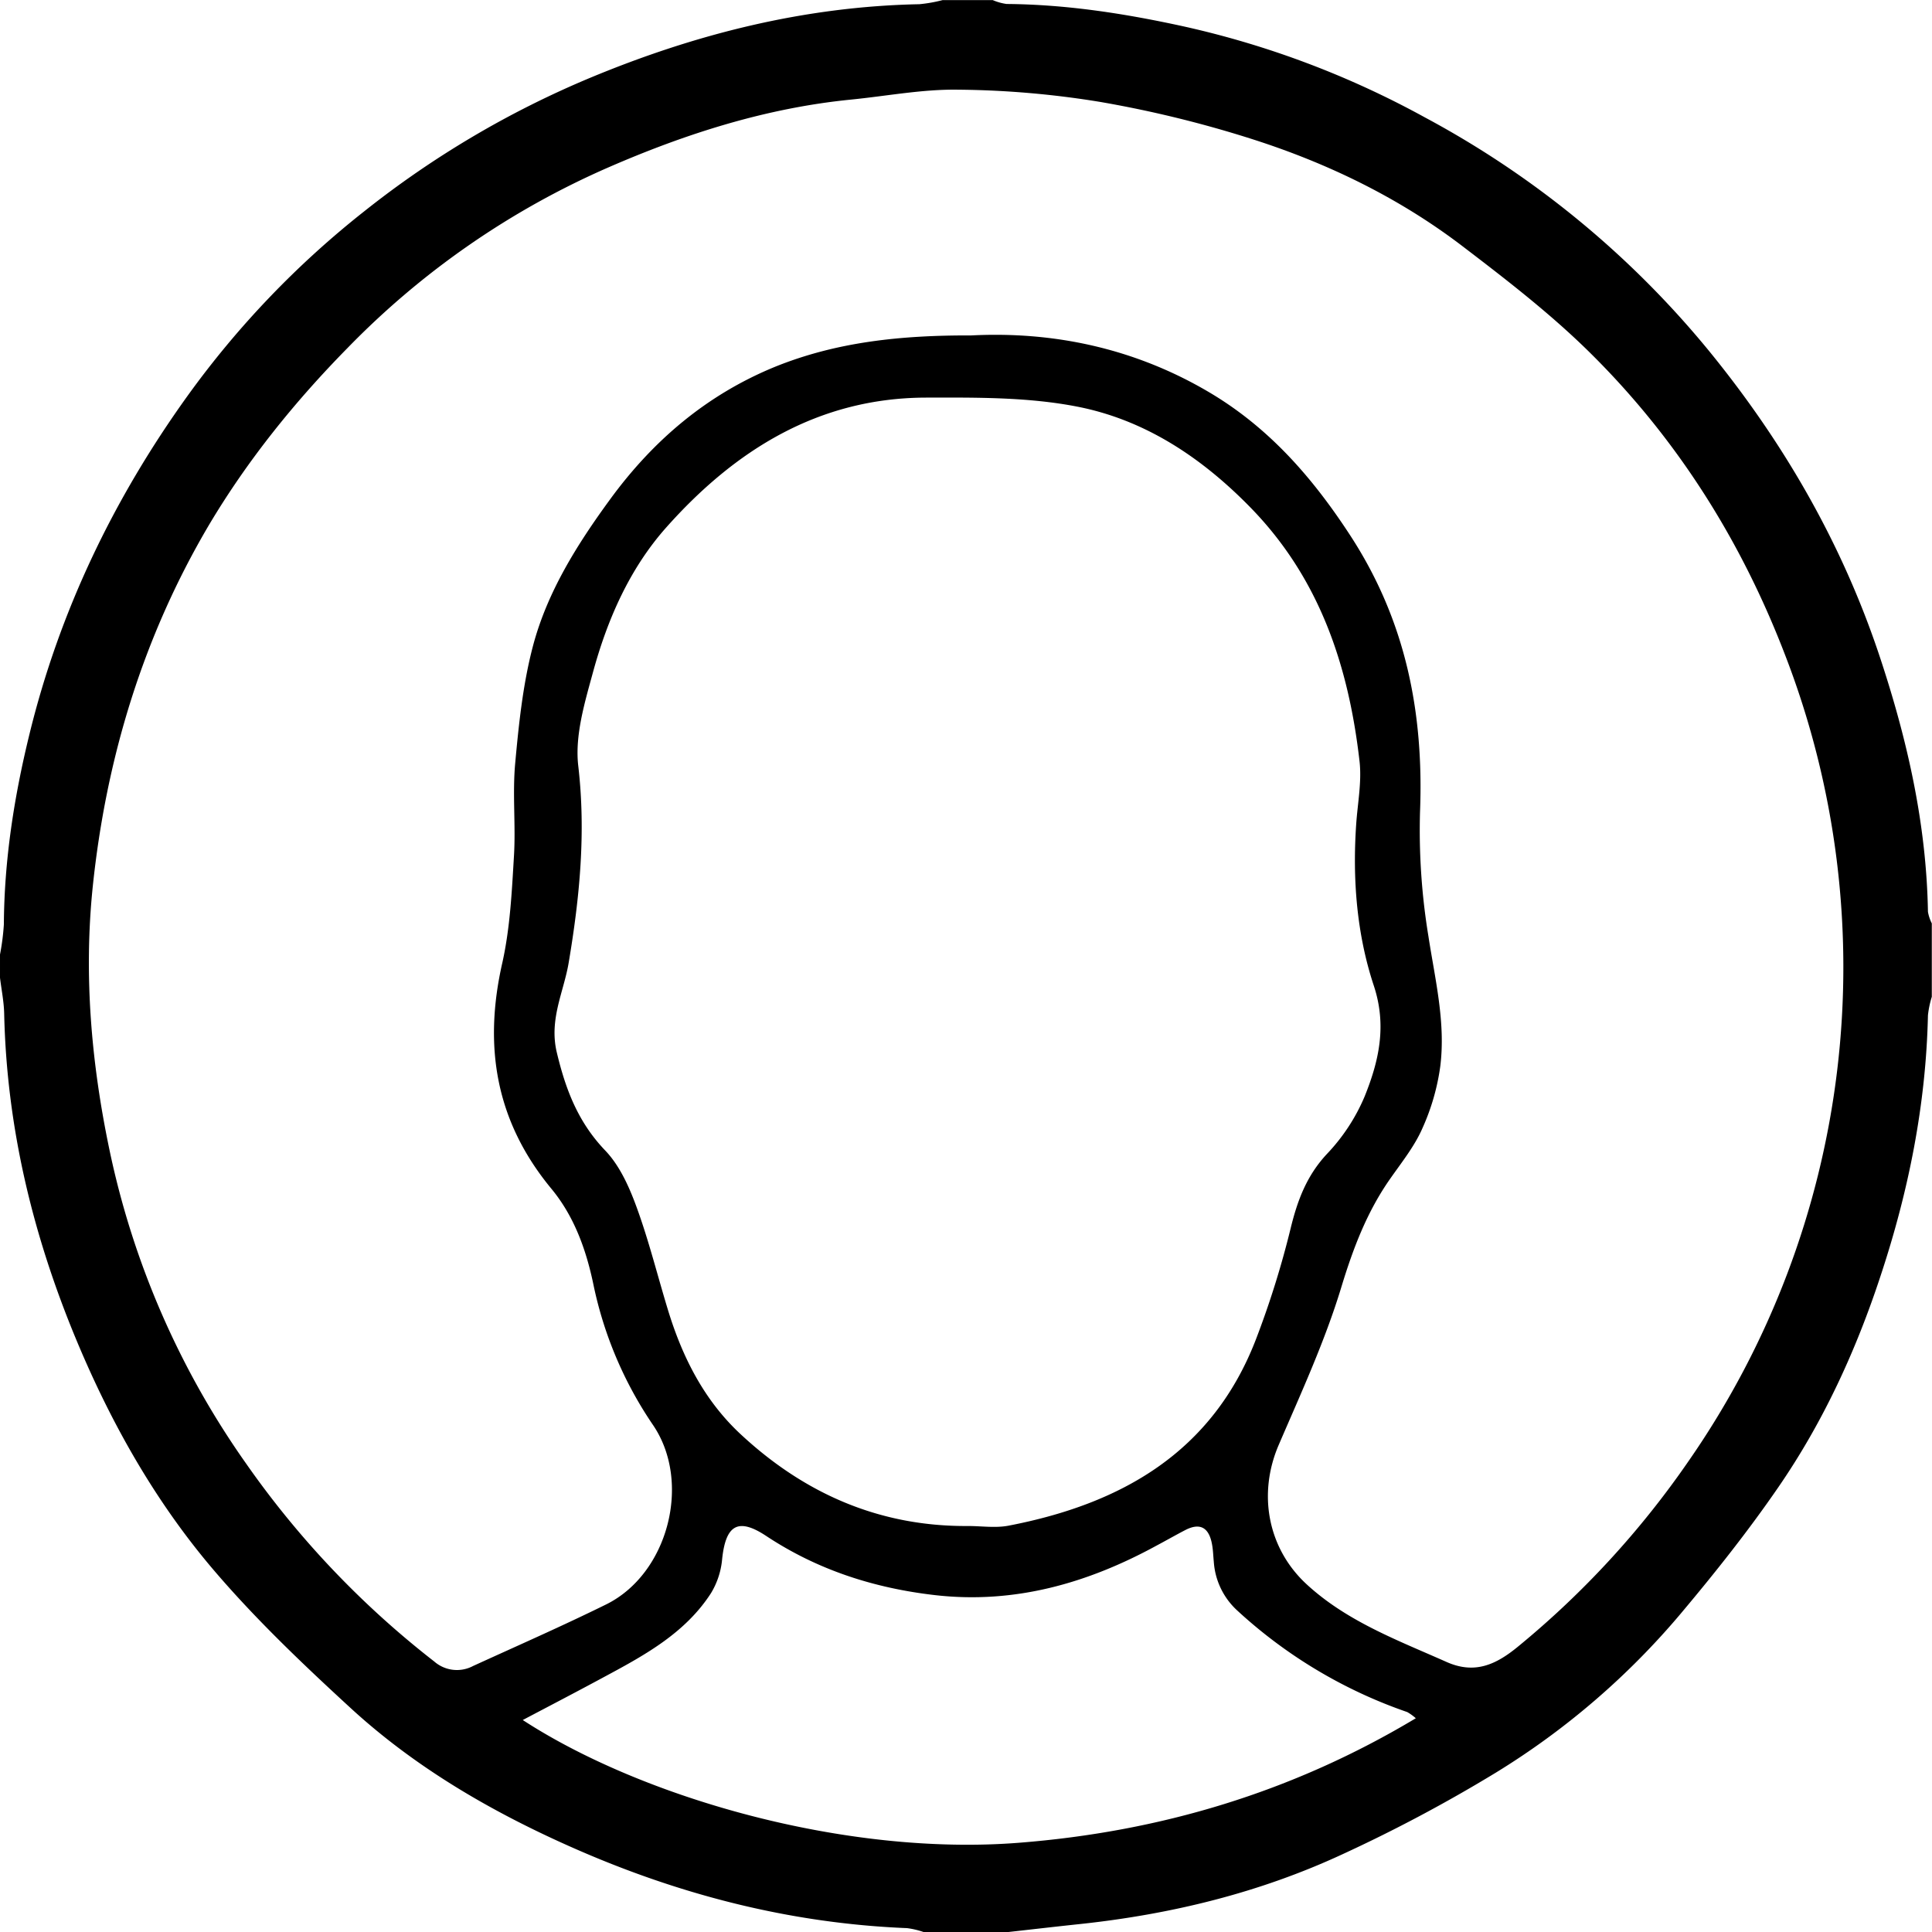
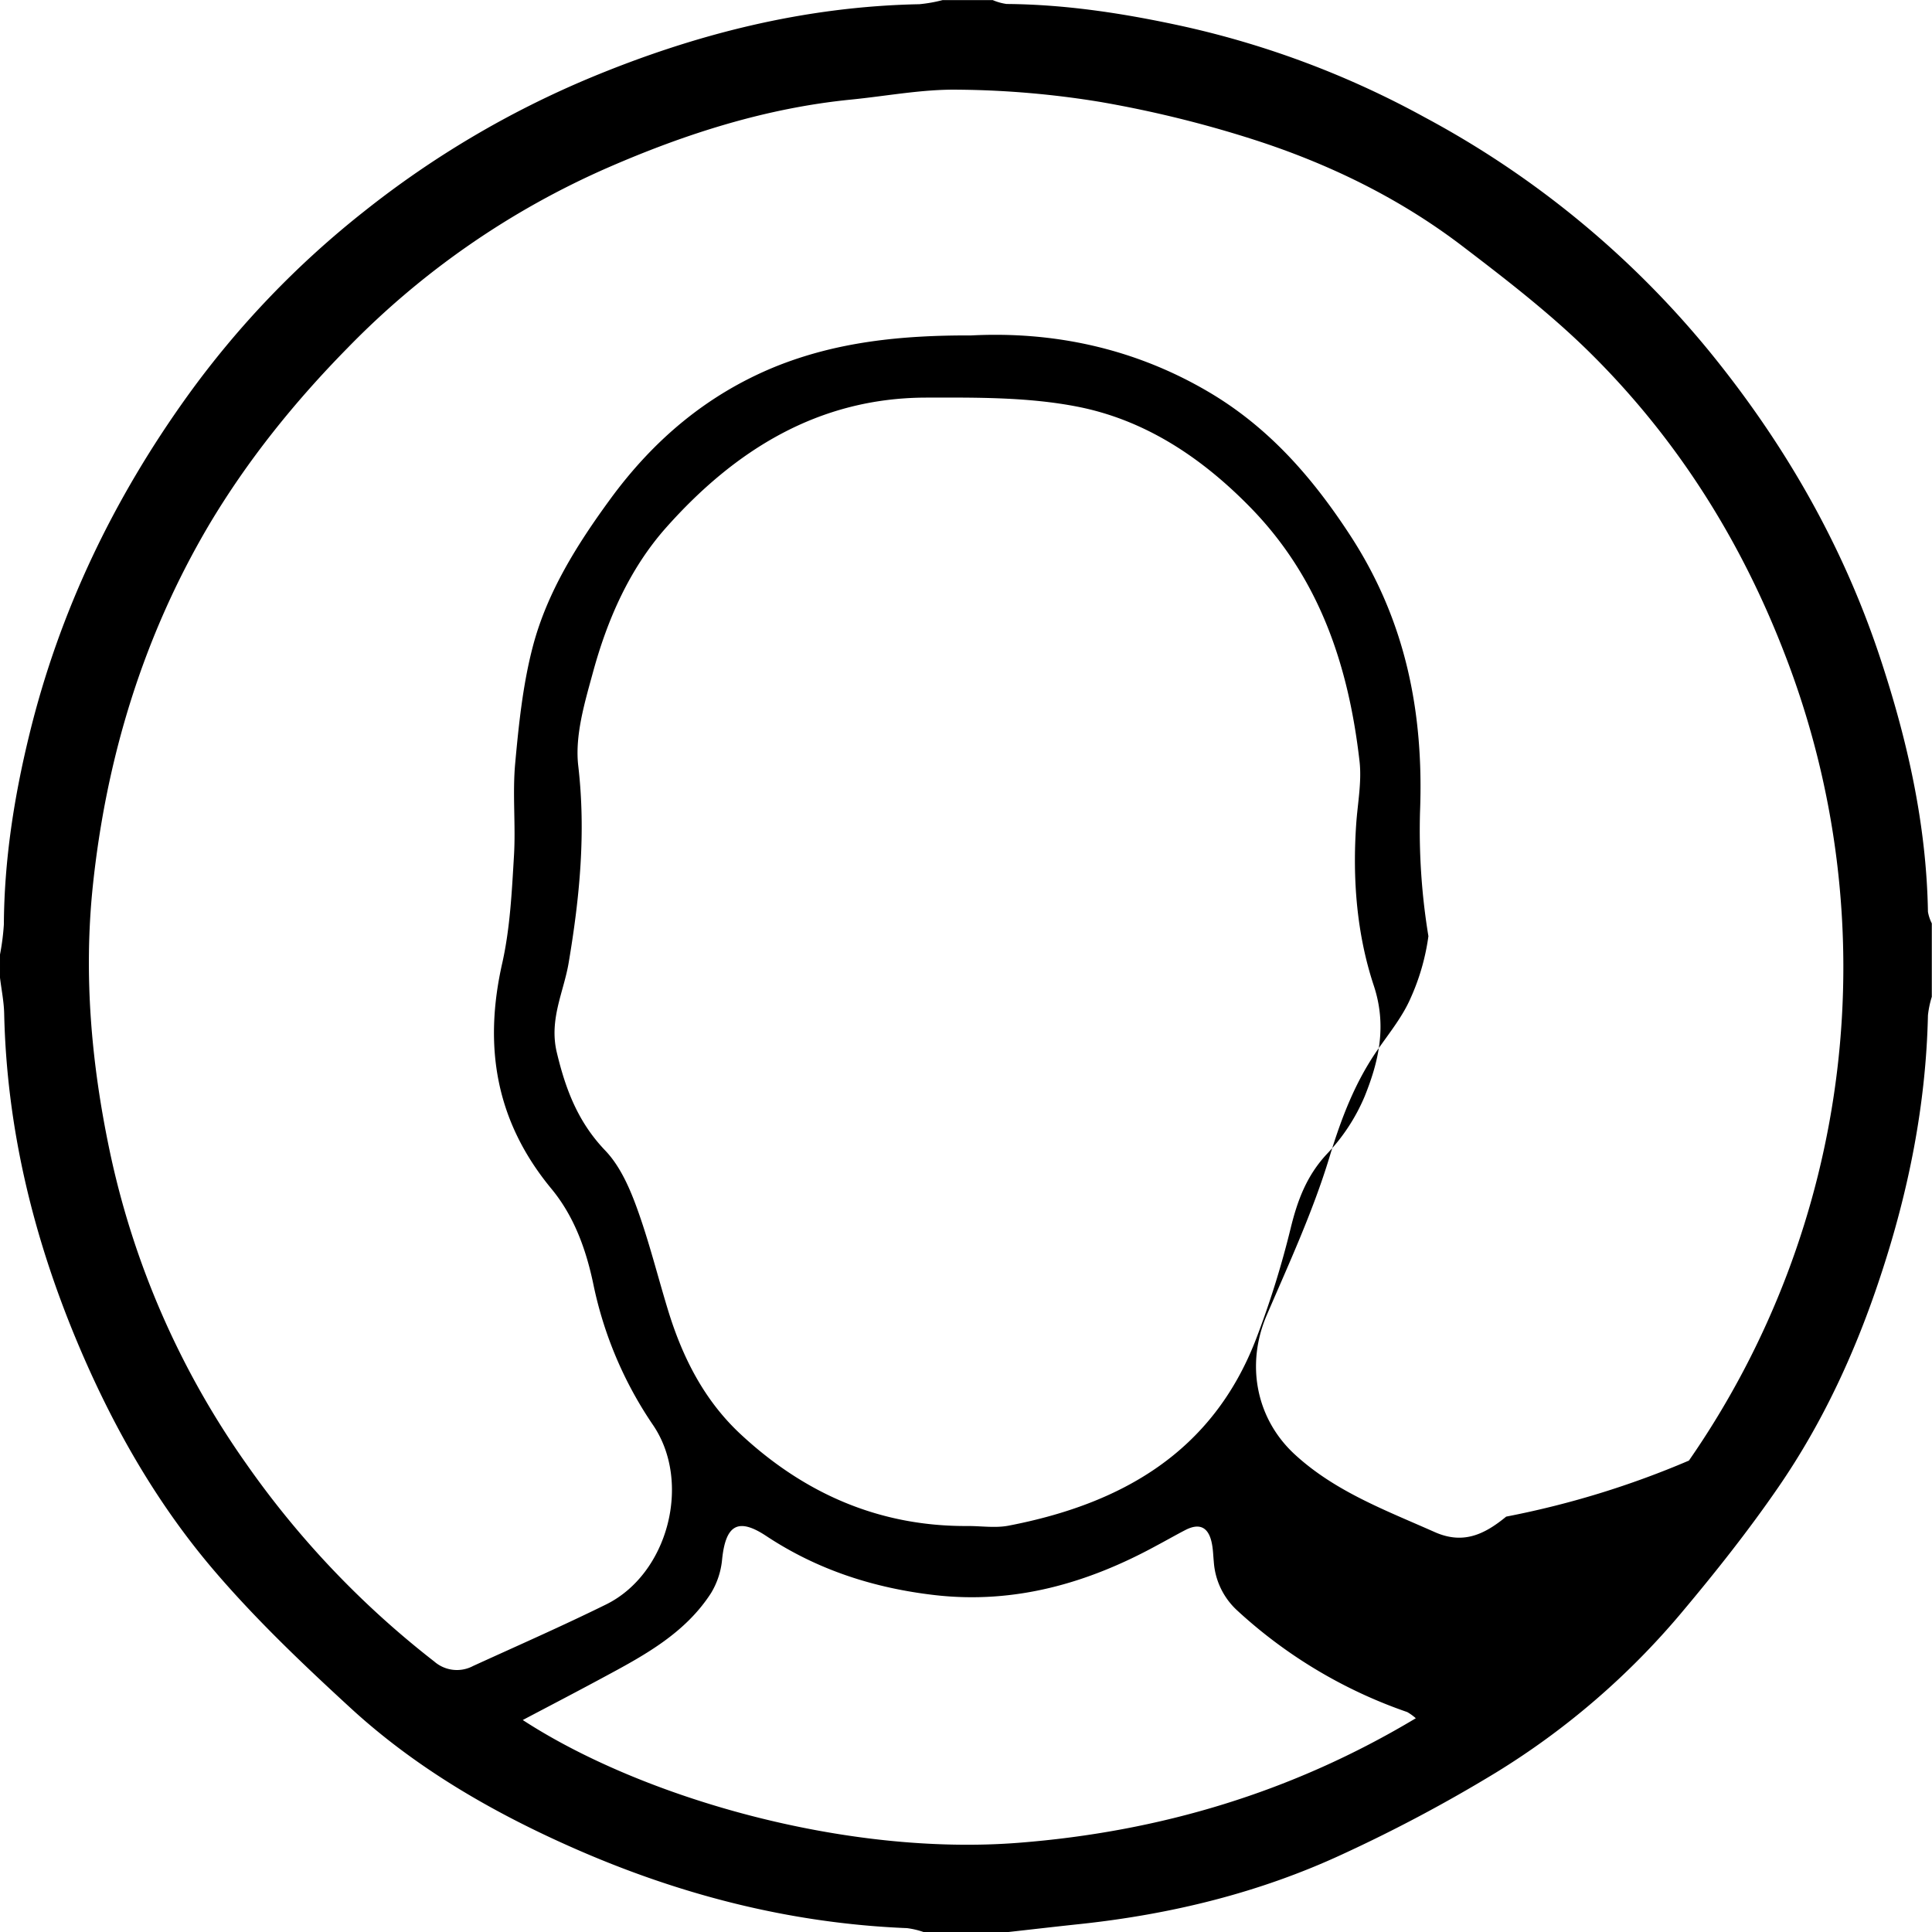
<svg xmlns="http://www.w3.org/2000/svg" id="Layer_1" data-name="Layer 1" viewBox="0 0 500 500">
-   <path d="M971,790H949a21.65,21.65,0,0,0-4.24-1c-30.59-1.23-59.67-8.82-87.5-21.24-20.54-9.16-39.91-20.46-56.52-35.72-12.56-11.54-25-23.38-36-36.37-14.78-17.5-26-37.41-34.88-58.66-11.34-27.16-18.13-55.22-18.78-84.71-.07-3.1-.71-6.18-1.08-9.27v-6a61.34,61.34,0,0,0,1-7.8c.1-16.66,2.65-33,6.6-49.13,7.81-32,21.83-61.09,41-87.74a237.94,237.94,0,0,1,45.56-47.59,246.69,246.69,0,0,1,58.47-34.59c27.35-11.39,55.57-18.5,85.3-19.09a38.06,38.06,0,0,0,6-1.06h13a14.06,14.06,0,0,0,3.58,1c15.63.12,30.9,2.52,46.17,5.88a235.84,235.84,0,0,1,62,23.43,243.83,243.83,0,0,1,73.62,60.49c19.42,23.8,34.45,49.9,44.14,79,7.14,21.47,12.13,43.37,12.51,66.14a10.84,10.84,0,0,0,1,3v19a24.89,24.89,0,0,0-1,4.81c-.51,23.1-5,45.48-12.24,67.35-6.38,19.42-14.88,37.91-26.47,54.75-7.74,11.26-16.26,22-25.07,32.49a197.54,197.54,0,0,1-48,41.36,390.52,390.52,0,0,1-39.85,21.2c-21.43,9.93-44.2,15.48-67.7,18C983.43,788.58,977.22,789.31,971,790Zm-9.65-413.19c21.24-1.09,42.26,3.28,61.62,14.73,15.46,9.15,26.75,22.09,36.53,37.12,14.31,22,19,45.74,18,71.46a169.15,169.15,0,0,0,2.17,32.16c1.72,11.19,4.48,22.27,3.08,33.62a57.74,57.74,0,0,1-4.59,16c-2,4.64-5.31,8.78-8.27,13-6.08,8.61-9.68,18.1-12.76,28.23-4.25,14-10.42,27.38-16.21,40.84-5.42,12.61-2.88,26.67,7.19,36,10.45,9.65,23.57,14.5,36.27,20.15,7.3,3.24,12.79.7,18.5-4A232.73,232.73,0,0,0,1147.09,668a224,224,0,0,0,25-208.21c-11.34-29.65-27.89-56-50.37-78.28-10.3-10.21-21.92-19.17-33.5-28-16.34-12.42-34.73-21.31-54.2-27.52a293.45,293.45,0,0,0-39.39-9.63A239,239,0,0,0,958,313.21c-9.22-.15-18.48,1.64-27.72,2.56-22,2.18-42.82,8.83-62.87,17.57A213.06,213.06,0,0,0,800,380c-13.77,14-26,29.17-36,46-17,28.85-26.54,60.3-30,93.49-2.35,22.75-.39,45.44,4.26,67.76a218.15,218.15,0,0,0,35.39,81.46A236.07,236.07,0,0,0,822.39,720a8.91,8.91,0,0,0,10.06,1.15c11.49-5.25,23.06-10.33,34.39-15.91,16.1-7.93,22.22-31.63,12.18-46.42a100.9,100.9,0,0,1-15.45-36.41c-1.91-9.17-5.05-17.72-10.86-24.75-14.45-17.47-17.64-36.85-12.7-58.53,2-9,2.45-18.34,3-27.57.49-8-.41-16,.32-24,.93-10.19,2-20.52,4.6-30.38,3.7-14,11.45-26.31,20-38,11.11-15.19,24.9-26.95,42.49-34.19C926.47,378.46,943.21,376.75,961.35,376.81Zm-.81,308.12c3.5,0,7.1.56,10.48-.09,29.14-5.61,52.71-18.94,64-48.18a237.63,237.63,0,0,0,9-28.78c1.77-7.26,4.16-13.65,9.42-19.27a49.43,49.43,0,0,0,9.69-14.76c3.7-9.15,5.86-18.35,2.4-28.79-4.42-13.36-5.52-27.54-4.55-41.73.37-5.46,1.48-11,.86-16.37-2.83-24.64-10.33-47.32-28.26-65.66-12.62-12.91-27.27-22.65-44.82-26.07-12.72-2.48-26.08-2.36-39.14-2.33-27.82.07-49.42,13.6-67.22,33.63-9.46,10.65-15.2,23.75-18.93,37.43-2.16,7.91-4.74,16.44-3.81,24.3,2,17.27.36,34-2.49,50.91-1.29,7.63-5.11,14.64-3.07,23.2,2.3,9.65,5.52,18.06,12.53,25.38,3.74,3.9,6.2,9.4,8.1,14.6,3.18,8.68,5.41,17.71,8.11,26.57,3.72,12.22,9.33,23.4,18.81,32.23C918.23,676.59,937.68,685.1,960.54,684.93ZM845.29,735.14c30.72,20,83.32,35.3,128.35,31.77,36.55-2.86,70.81-13.07,102.77-32.23a13.16,13.16,0,0,0-2.22-1.6,125,125,0,0,1-44-26.29,18.8,18.8,0,0,1-6.06-12.62c-.15-1.49-.18-3-.45-4.46-.73-4.1-2.85-5.84-6.93-3.73-2.49,1.29-4.93,2.69-7.4,4-17.88,9.77-36.79,15.18-57.34,12.84-15.68-1.8-30.36-6.47-43.71-15.31-7.37-4.88-10.51-2.78-11.42,6.08a20.43,20.43,0,0,1-2.89,8.74c-6.54,10.12-16.74,15.81-27,21.32C859.88,727.5,852.73,731.22,845.29,735.14Z" transform="translate(-710 -290)" />
+   <path d="M971,790H949a21.65,21.65,0,0,0-4.24-1c-30.59-1.23-59.67-8.82-87.5-21.24-20.54-9.16-39.91-20.46-56.52-35.72-12.56-11.54-25-23.38-36-36.37-14.78-17.5-26-37.41-34.88-58.66-11.34-27.16-18.13-55.22-18.78-84.71-.07-3.1-.71-6.18-1.08-9.27v-6a61.34,61.34,0,0,0,1-7.8c.1-16.66,2.65-33,6.6-49.13,7.81-32,21.83-61.09,41-87.74a237.94,237.94,0,0,1,45.56-47.59,246.69,246.69,0,0,1,58.47-34.59c27.35-11.39,55.57-18.5,85.3-19.09a38.06,38.06,0,0,0,6-1.06h13a14.06,14.06,0,0,0,3.58,1c15.63.12,30.9,2.52,46.17,5.88a235.84,235.84,0,0,1,62,23.43,243.83,243.83,0,0,1,73.62,60.49c19.42,23.8,34.45,49.9,44.14,79,7.14,21.47,12.13,43.37,12.51,66.14a10.84,10.84,0,0,0,1,3v19a24.89,24.89,0,0,0-1,4.81c-.51,23.1-5,45.48-12.24,67.35-6.38,19.42-14.88,37.91-26.47,54.75-7.74,11.26-16.26,22-25.07,32.49a197.54,197.54,0,0,1-48,41.36,390.52,390.52,0,0,1-39.85,21.2c-21.43,9.93-44.2,15.48-67.7,18C983.43,788.58,977.22,789.31,971,790Zm-9.65-413.19c21.24-1.09,42.26,3.28,61.62,14.73,15.46,9.15,26.75,22.09,36.53,37.12,14.31,22,19,45.74,18,71.46a169.15,169.15,0,0,0,2.17,32.16a57.74,57.74,0,0,1-4.59,16c-2,4.64-5.31,8.78-8.27,13-6.08,8.61-9.68,18.1-12.76,28.23-4.25,14-10.42,27.38-16.21,40.84-5.42,12.61-2.88,26.67,7.19,36,10.45,9.65,23.57,14.5,36.27,20.15,7.3,3.24,12.79.7,18.5-4A232.73,232.73,0,0,0,1147.09,668a224,224,0,0,0,25-208.21c-11.34-29.65-27.89-56-50.37-78.28-10.3-10.21-21.92-19.17-33.5-28-16.34-12.42-34.73-21.31-54.2-27.52a293.45,293.45,0,0,0-39.39-9.63A239,239,0,0,0,958,313.21c-9.22-.15-18.48,1.64-27.72,2.56-22,2.18-42.82,8.83-62.87,17.57A213.06,213.06,0,0,0,800,380c-13.77,14-26,29.17-36,46-17,28.85-26.54,60.3-30,93.49-2.35,22.75-.39,45.44,4.26,67.76a218.15,218.15,0,0,0,35.39,81.46A236.07,236.07,0,0,0,822.39,720a8.91,8.91,0,0,0,10.06,1.15c11.49-5.25,23.06-10.33,34.39-15.91,16.1-7.93,22.22-31.63,12.18-46.42a100.9,100.9,0,0,1-15.45-36.41c-1.91-9.17-5.05-17.72-10.86-24.75-14.45-17.47-17.64-36.85-12.7-58.53,2-9,2.45-18.34,3-27.57.49-8-.41-16,.32-24,.93-10.19,2-20.52,4.6-30.38,3.7-14,11.45-26.31,20-38,11.11-15.19,24.9-26.95,42.49-34.19C926.47,378.46,943.21,376.75,961.35,376.81Zm-.81,308.12c3.5,0,7.1.56,10.48-.09,29.14-5.61,52.71-18.94,64-48.18a237.63,237.63,0,0,0,9-28.78c1.77-7.26,4.16-13.65,9.42-19.27a49.43,49.43,0,0,0,9.69-14.76c3.7-9.15,5.86-18.35,2.4-28.79-4.42-13.36-5.52-27.54-4.55-41.73.37-5.46,1.48-11,.86-16.37-2.83-24.64-10.33-47.32-28.26-65.66-12.62-12.91-27.27-22.65-44.82-26.07-12.72-2.48-26.08-2.36-39.14-2.33-27.82.07-49.42,13.6-67.22,33.63-9.46,10.65-15.2,23.75-18.93,37.43-2.16,7.91-4.74,16.44-3.81,24.3,2,17.27.36,34-2.49,50.91-1.29,7.63-5.11,14.64-3.07,23.2,2.3,9.65,5.52,18.06,12.53,25.38,3.74,3.9,6.2,9.4,8.1,14.6,3.18,8.68,5.41,17.71,8.11,26.57,3.72,12.22,9.33,23.4,18.81,32.23C918.23,676.59,937.68,685.1,960.54,684.93ZM845.29,735.14c30.72,20,83.32,35.3,128.35,31.77,36.55-2.86,70.81-13.07,102.77-32.23a13.16,13.16,0,0,0-2.22-1.6,125,125,0,0,1-44-26.29,18.8,18.8,0,0,1-6.06-12.62c-.15-1.49-.18-3-.45-4.46-.73-4.1-2.85-5.84-6.93-3.73-2.49,1.29-4.93,2.69-7.4,4-17.88,9.77-36.79,15.18-57.34,12.84-15.68-1.8-30.36-6.47-43.71-15.31-7.37-4.88-10.51-2.78-11.42,6.08a20.43,20.43,0,0,1-2.89,8.74c-6.54,10.12-16.74,15.81-27,21.32C859.88,727.5,852.73,731.22,845.29,735.14Z" transform="translate(-710 -290)" />
</svg>